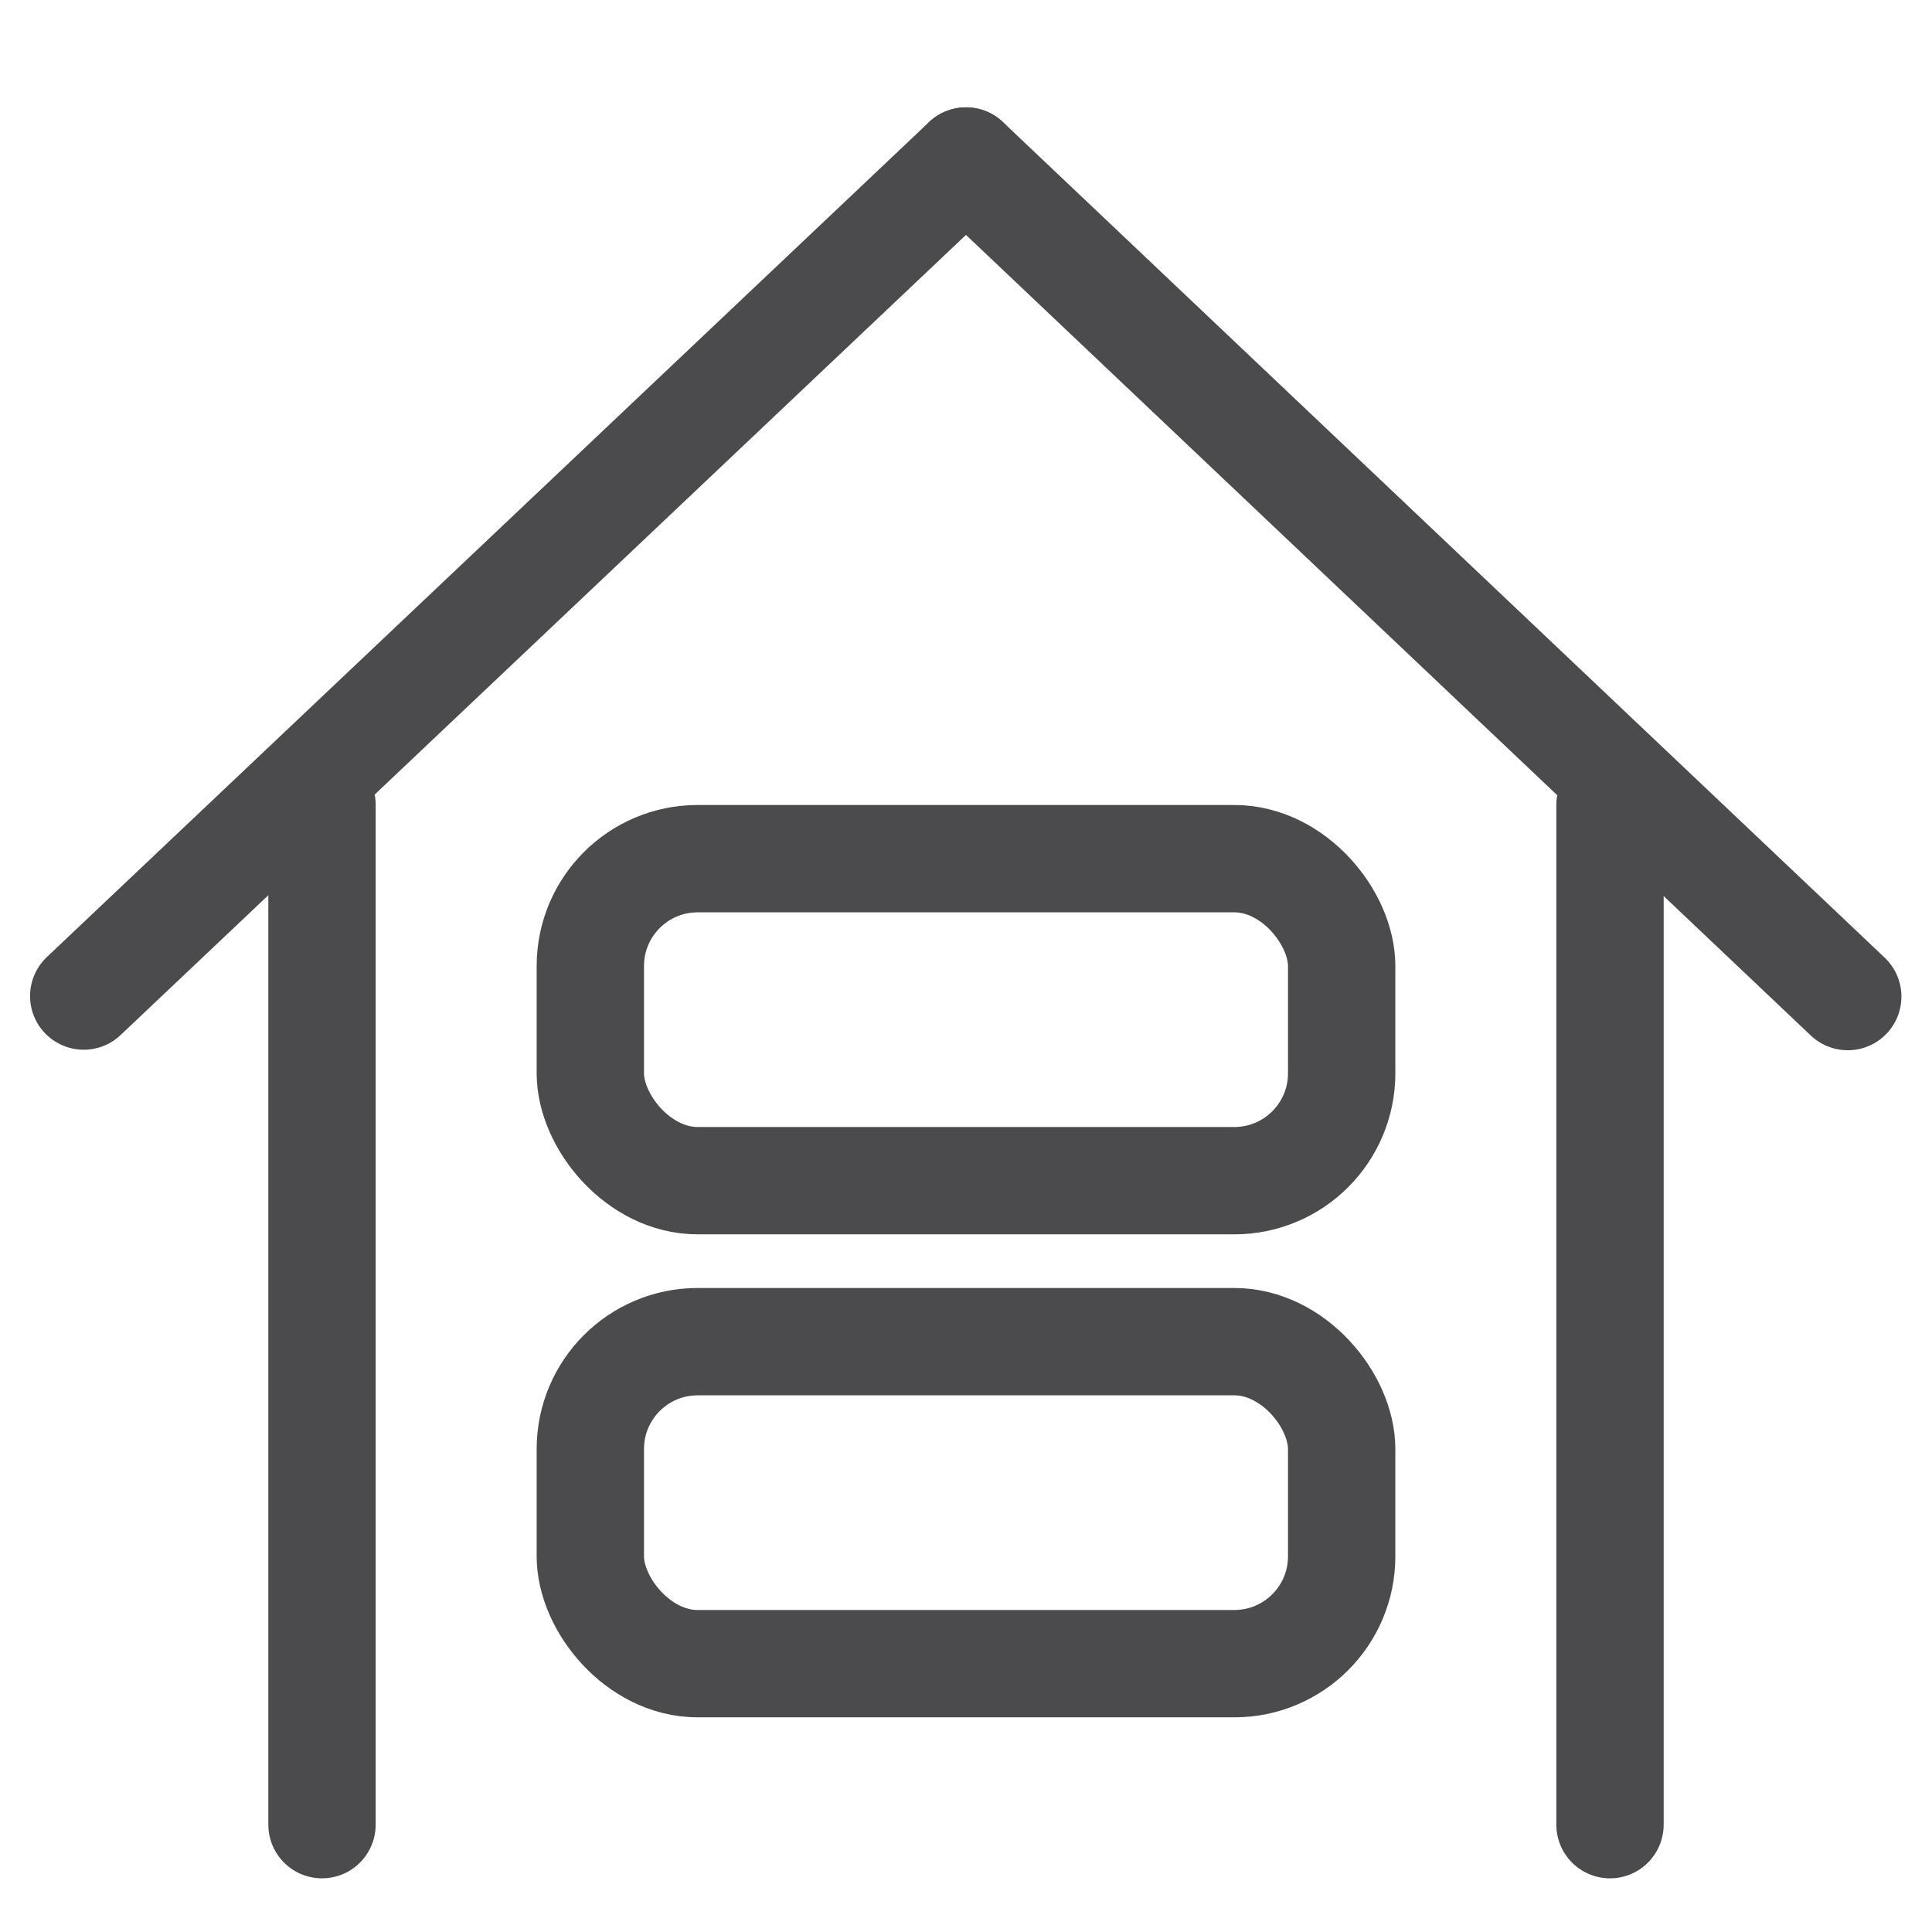
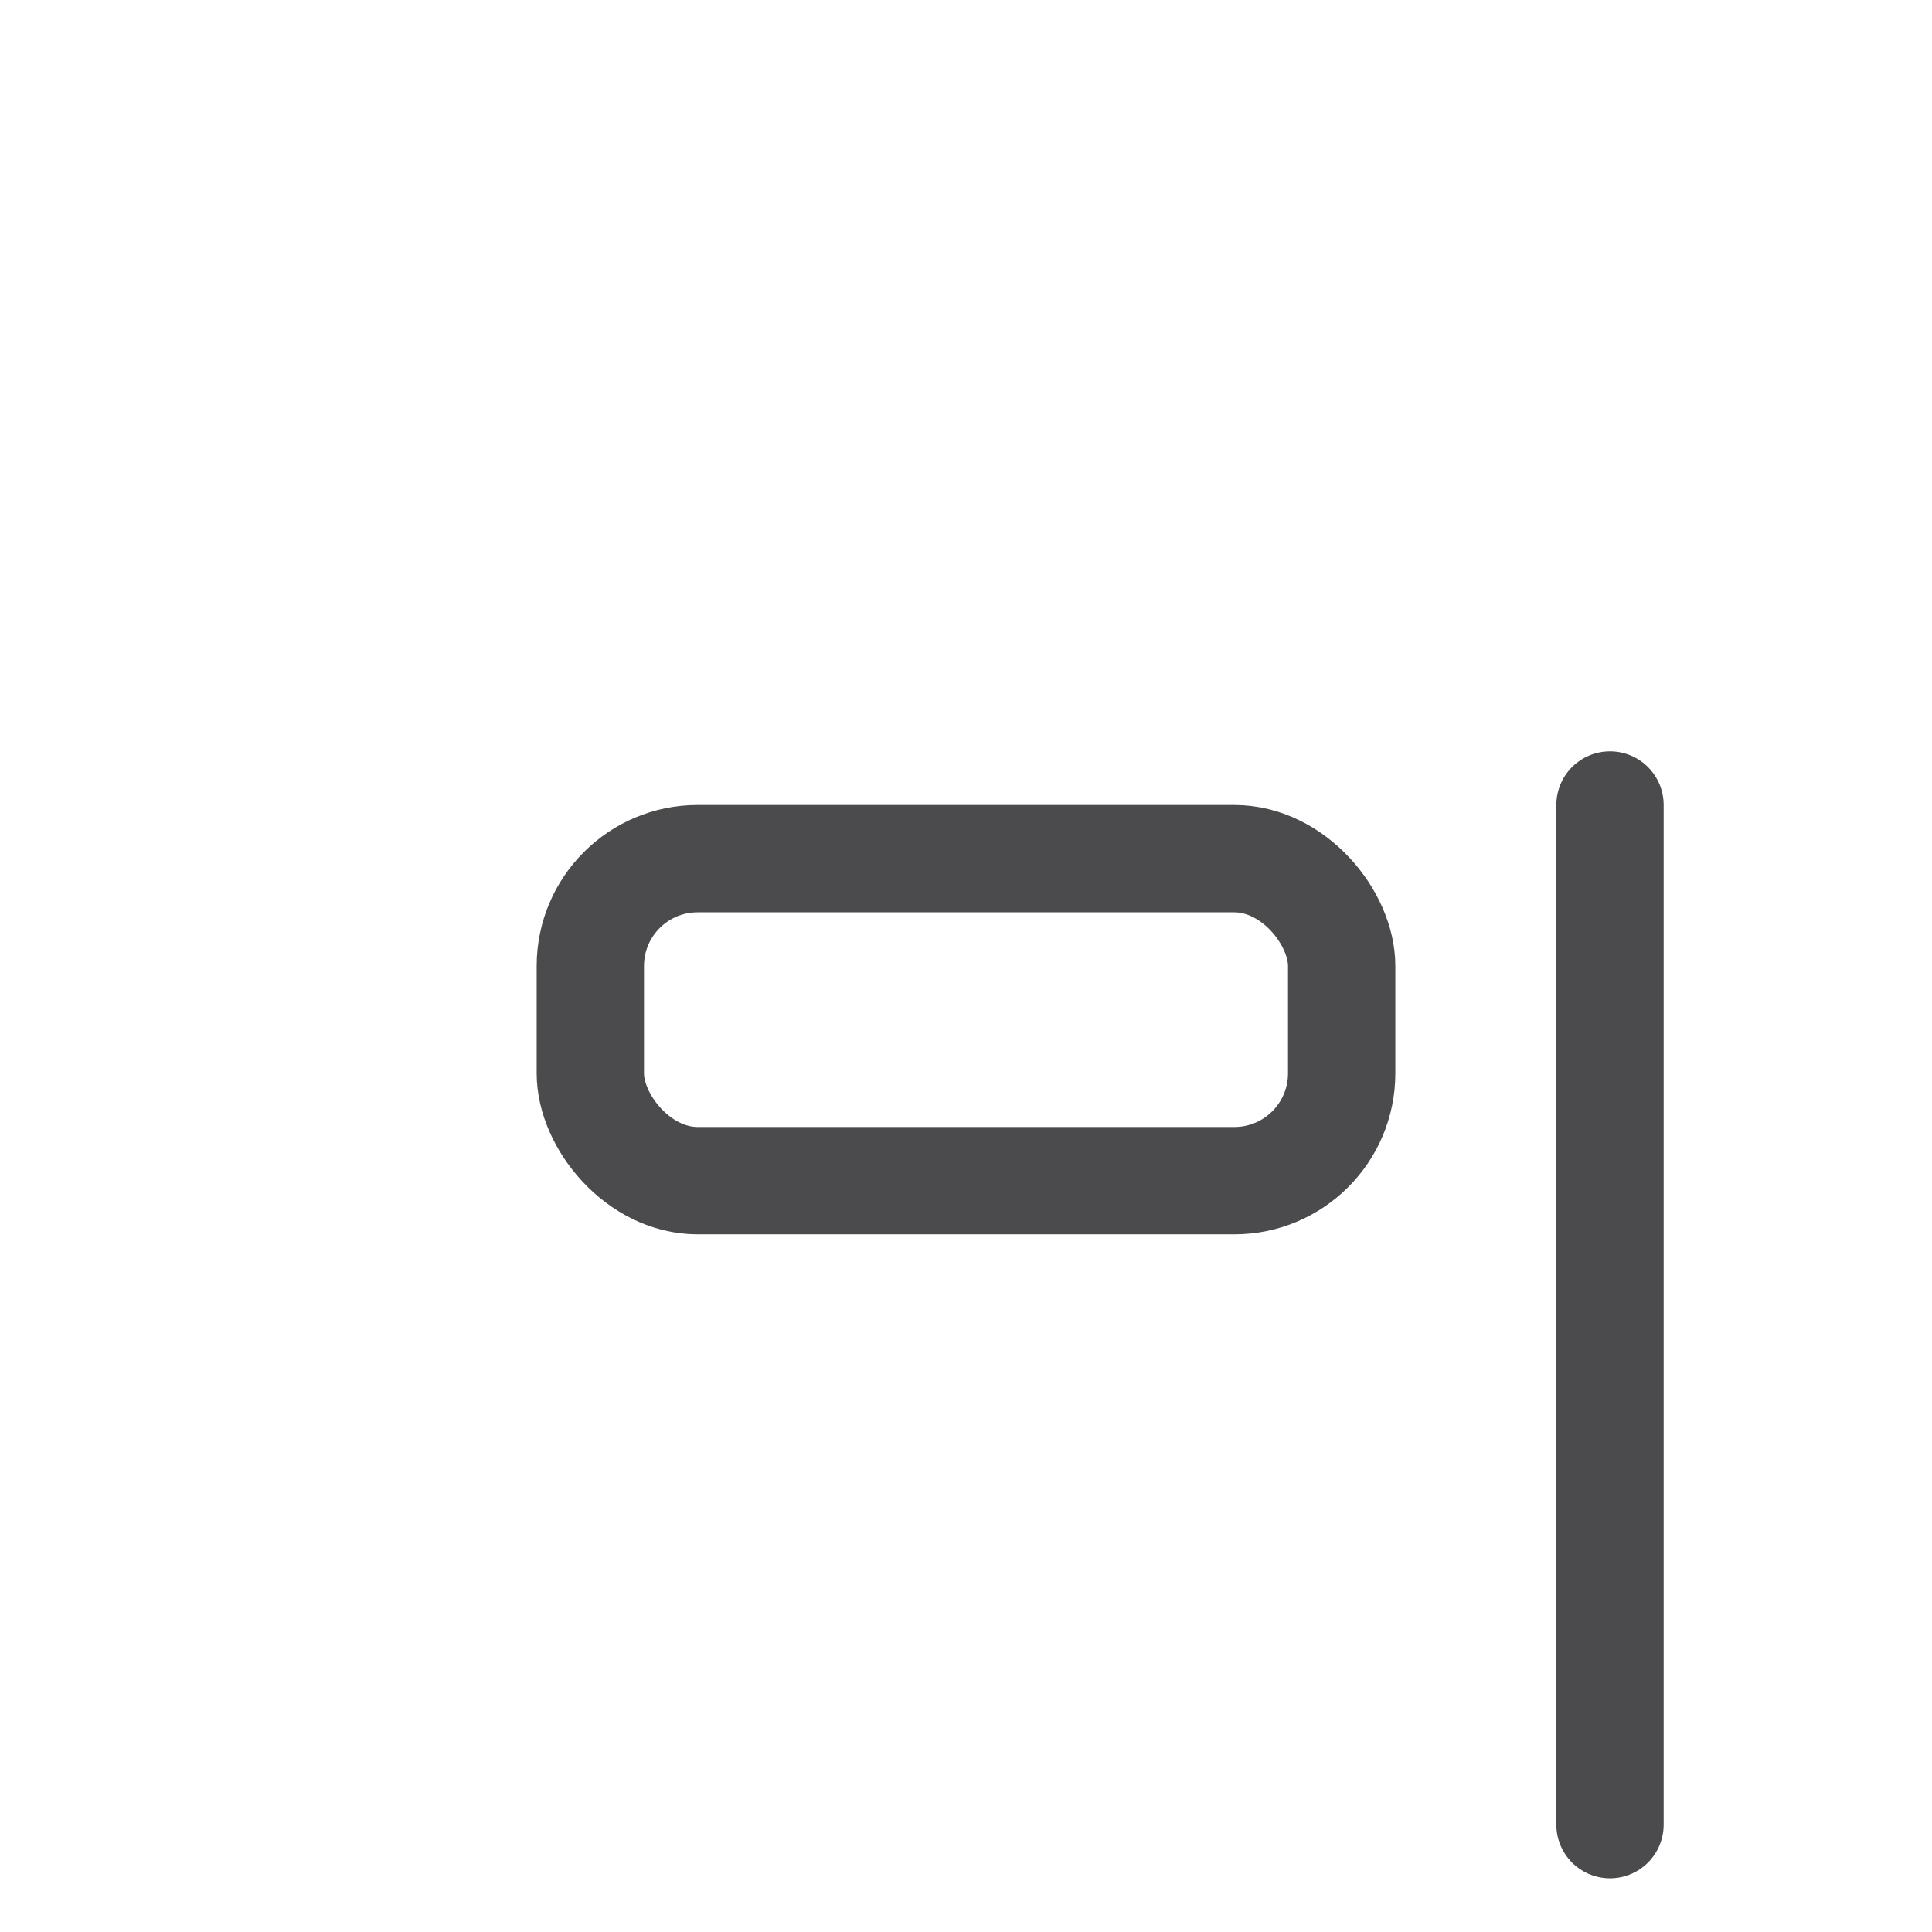
<svg xmlns="http://www.w3.org/2000/svg" id="图层_1" data-name="图层 1" viewBox="0 0 36 36">
  <defs>
    <style>.cls-1{fill:none;stroke:#4b4b4d;stroke-linecap:round;stroke-miterlimit:10;stroke-width:2px;}</style>
  </defs>
-   <line class="cls-1" x1="6" y1="15" x2="6" y2="34" />
  <line class="cls-1" x1="30" y1="15" x2="30" y2="34" />
-   <line class="cls-1" x1="1.56" y1="18.56" x2="18" y2="3" />
-   <line class="cls-1" x1="34.43" y1="18.57" x2="18" y2="3" />
  <rect class="cls-1" x="11" y="16" width="14" height="6" rx="2" />
-   <rect class="cls-1" x="11" y="25" width="14" height="6" rx="2" />
</svg>